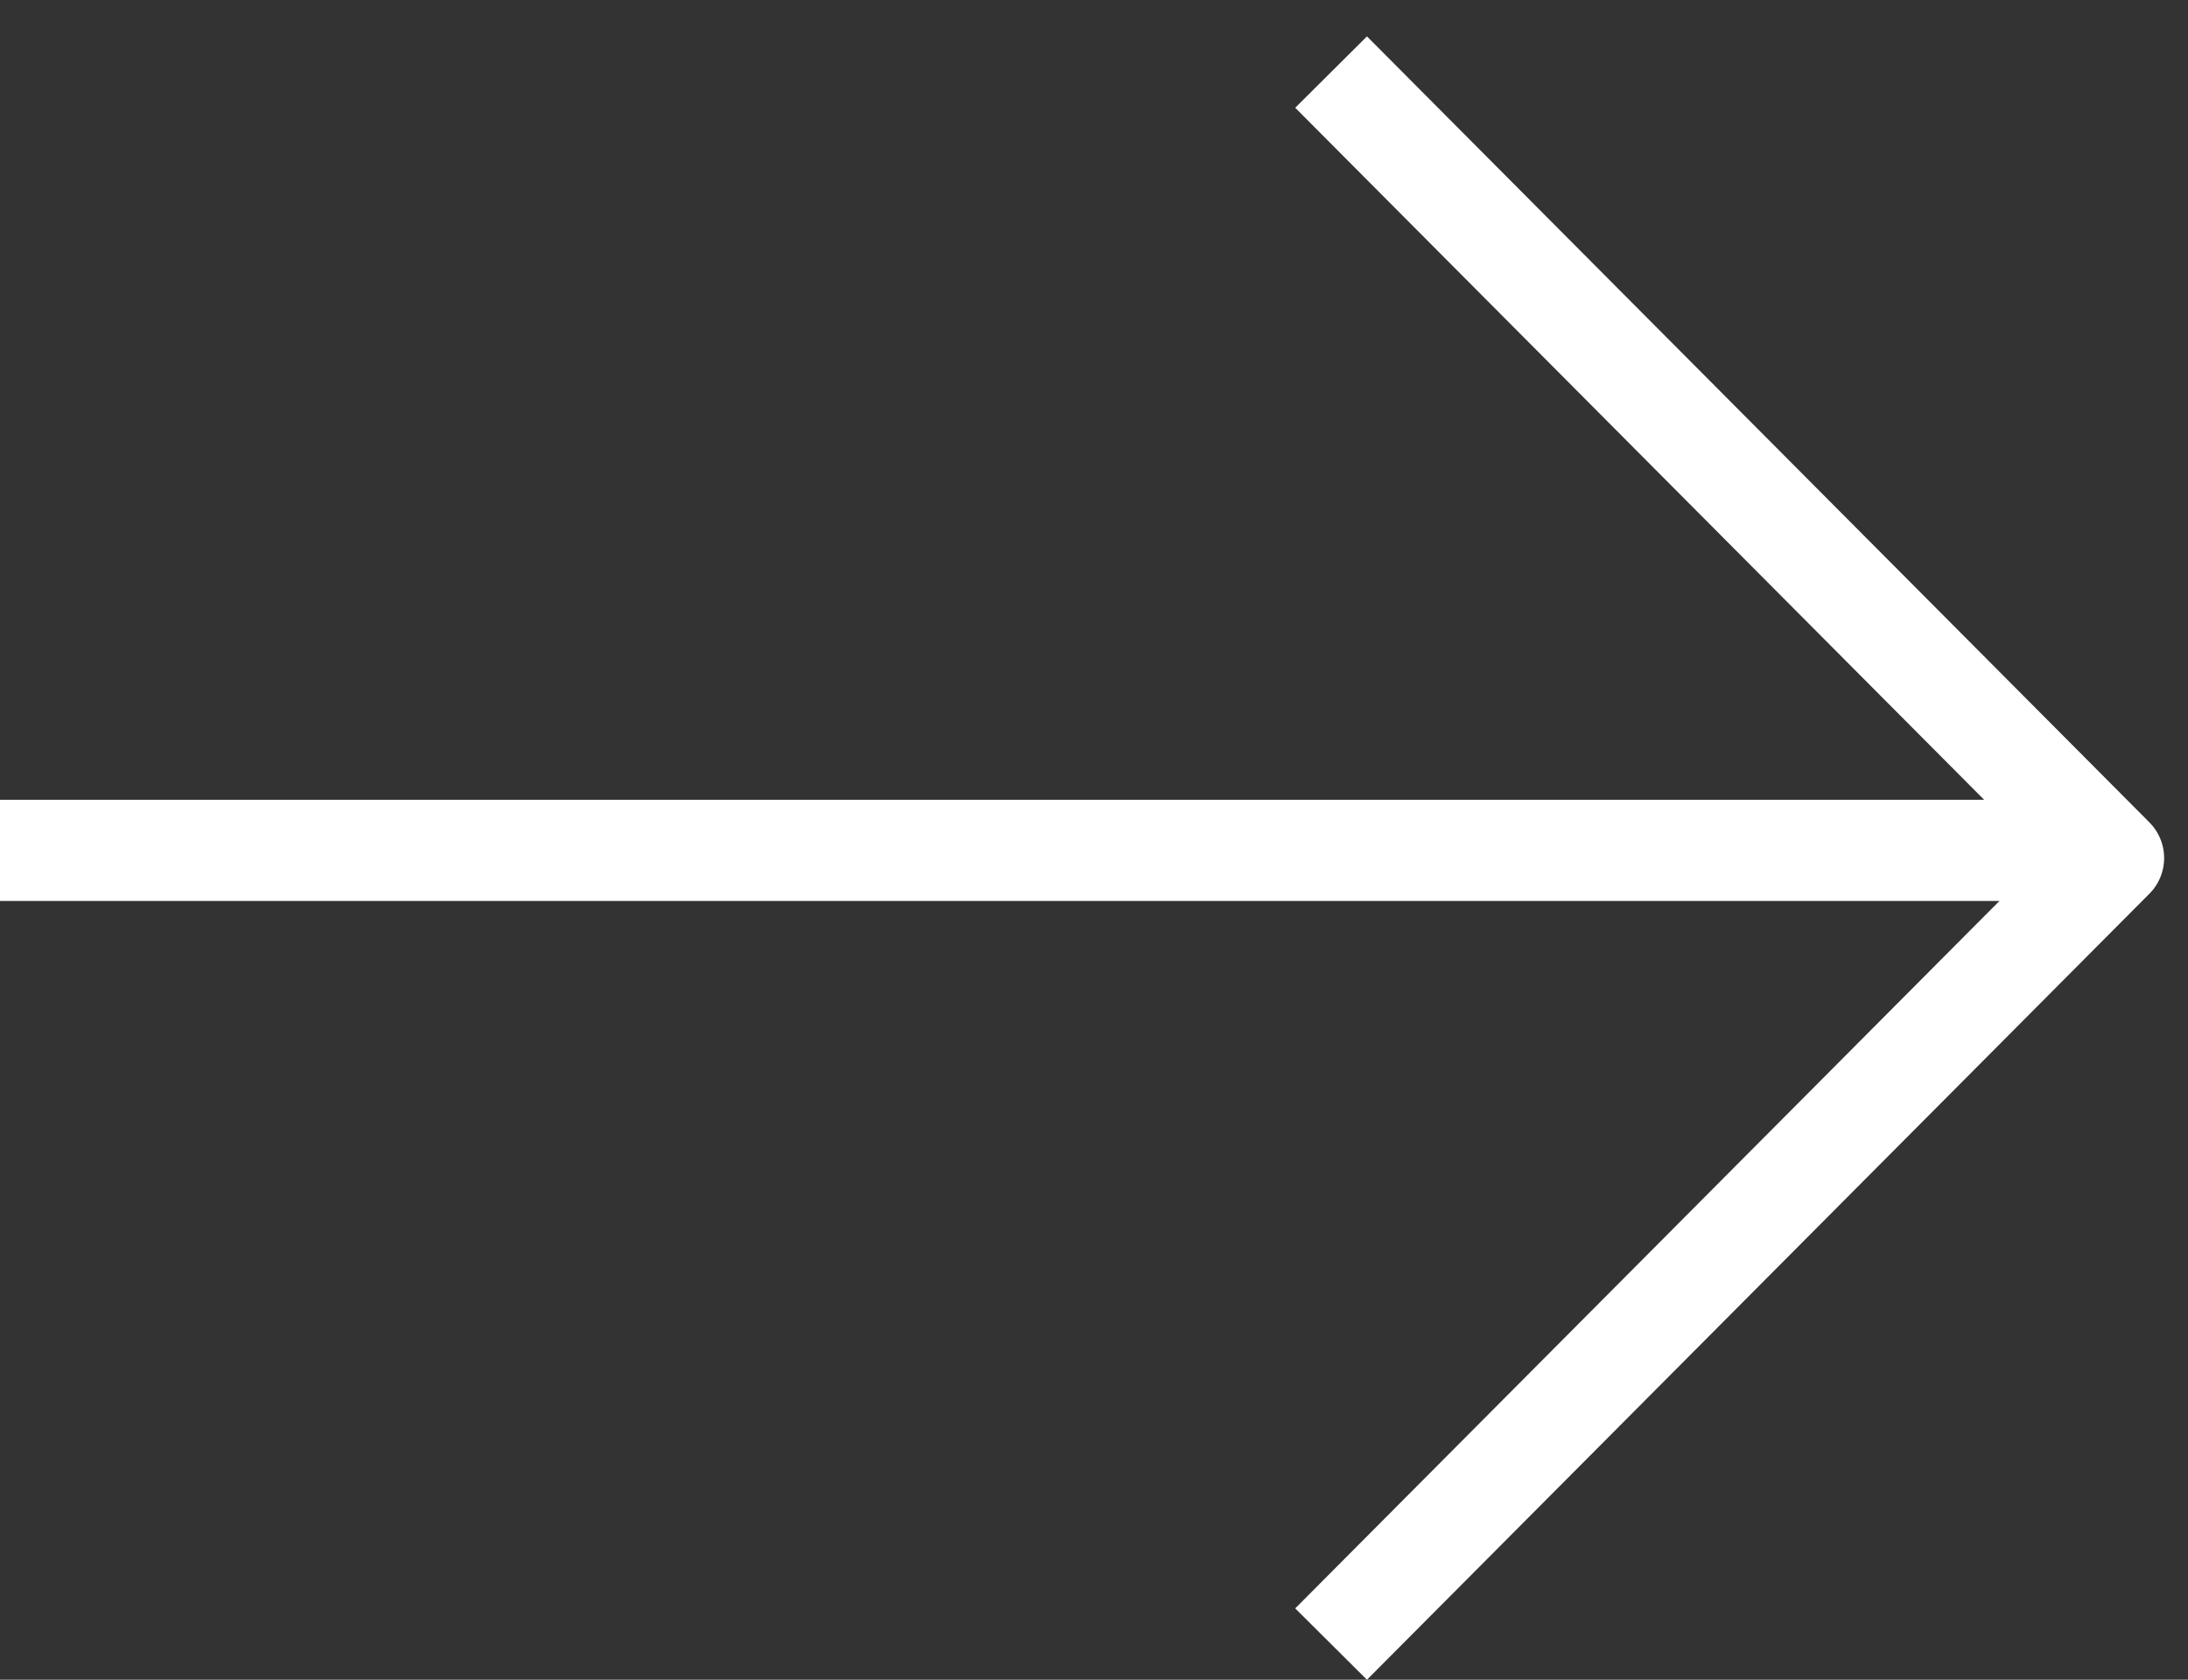
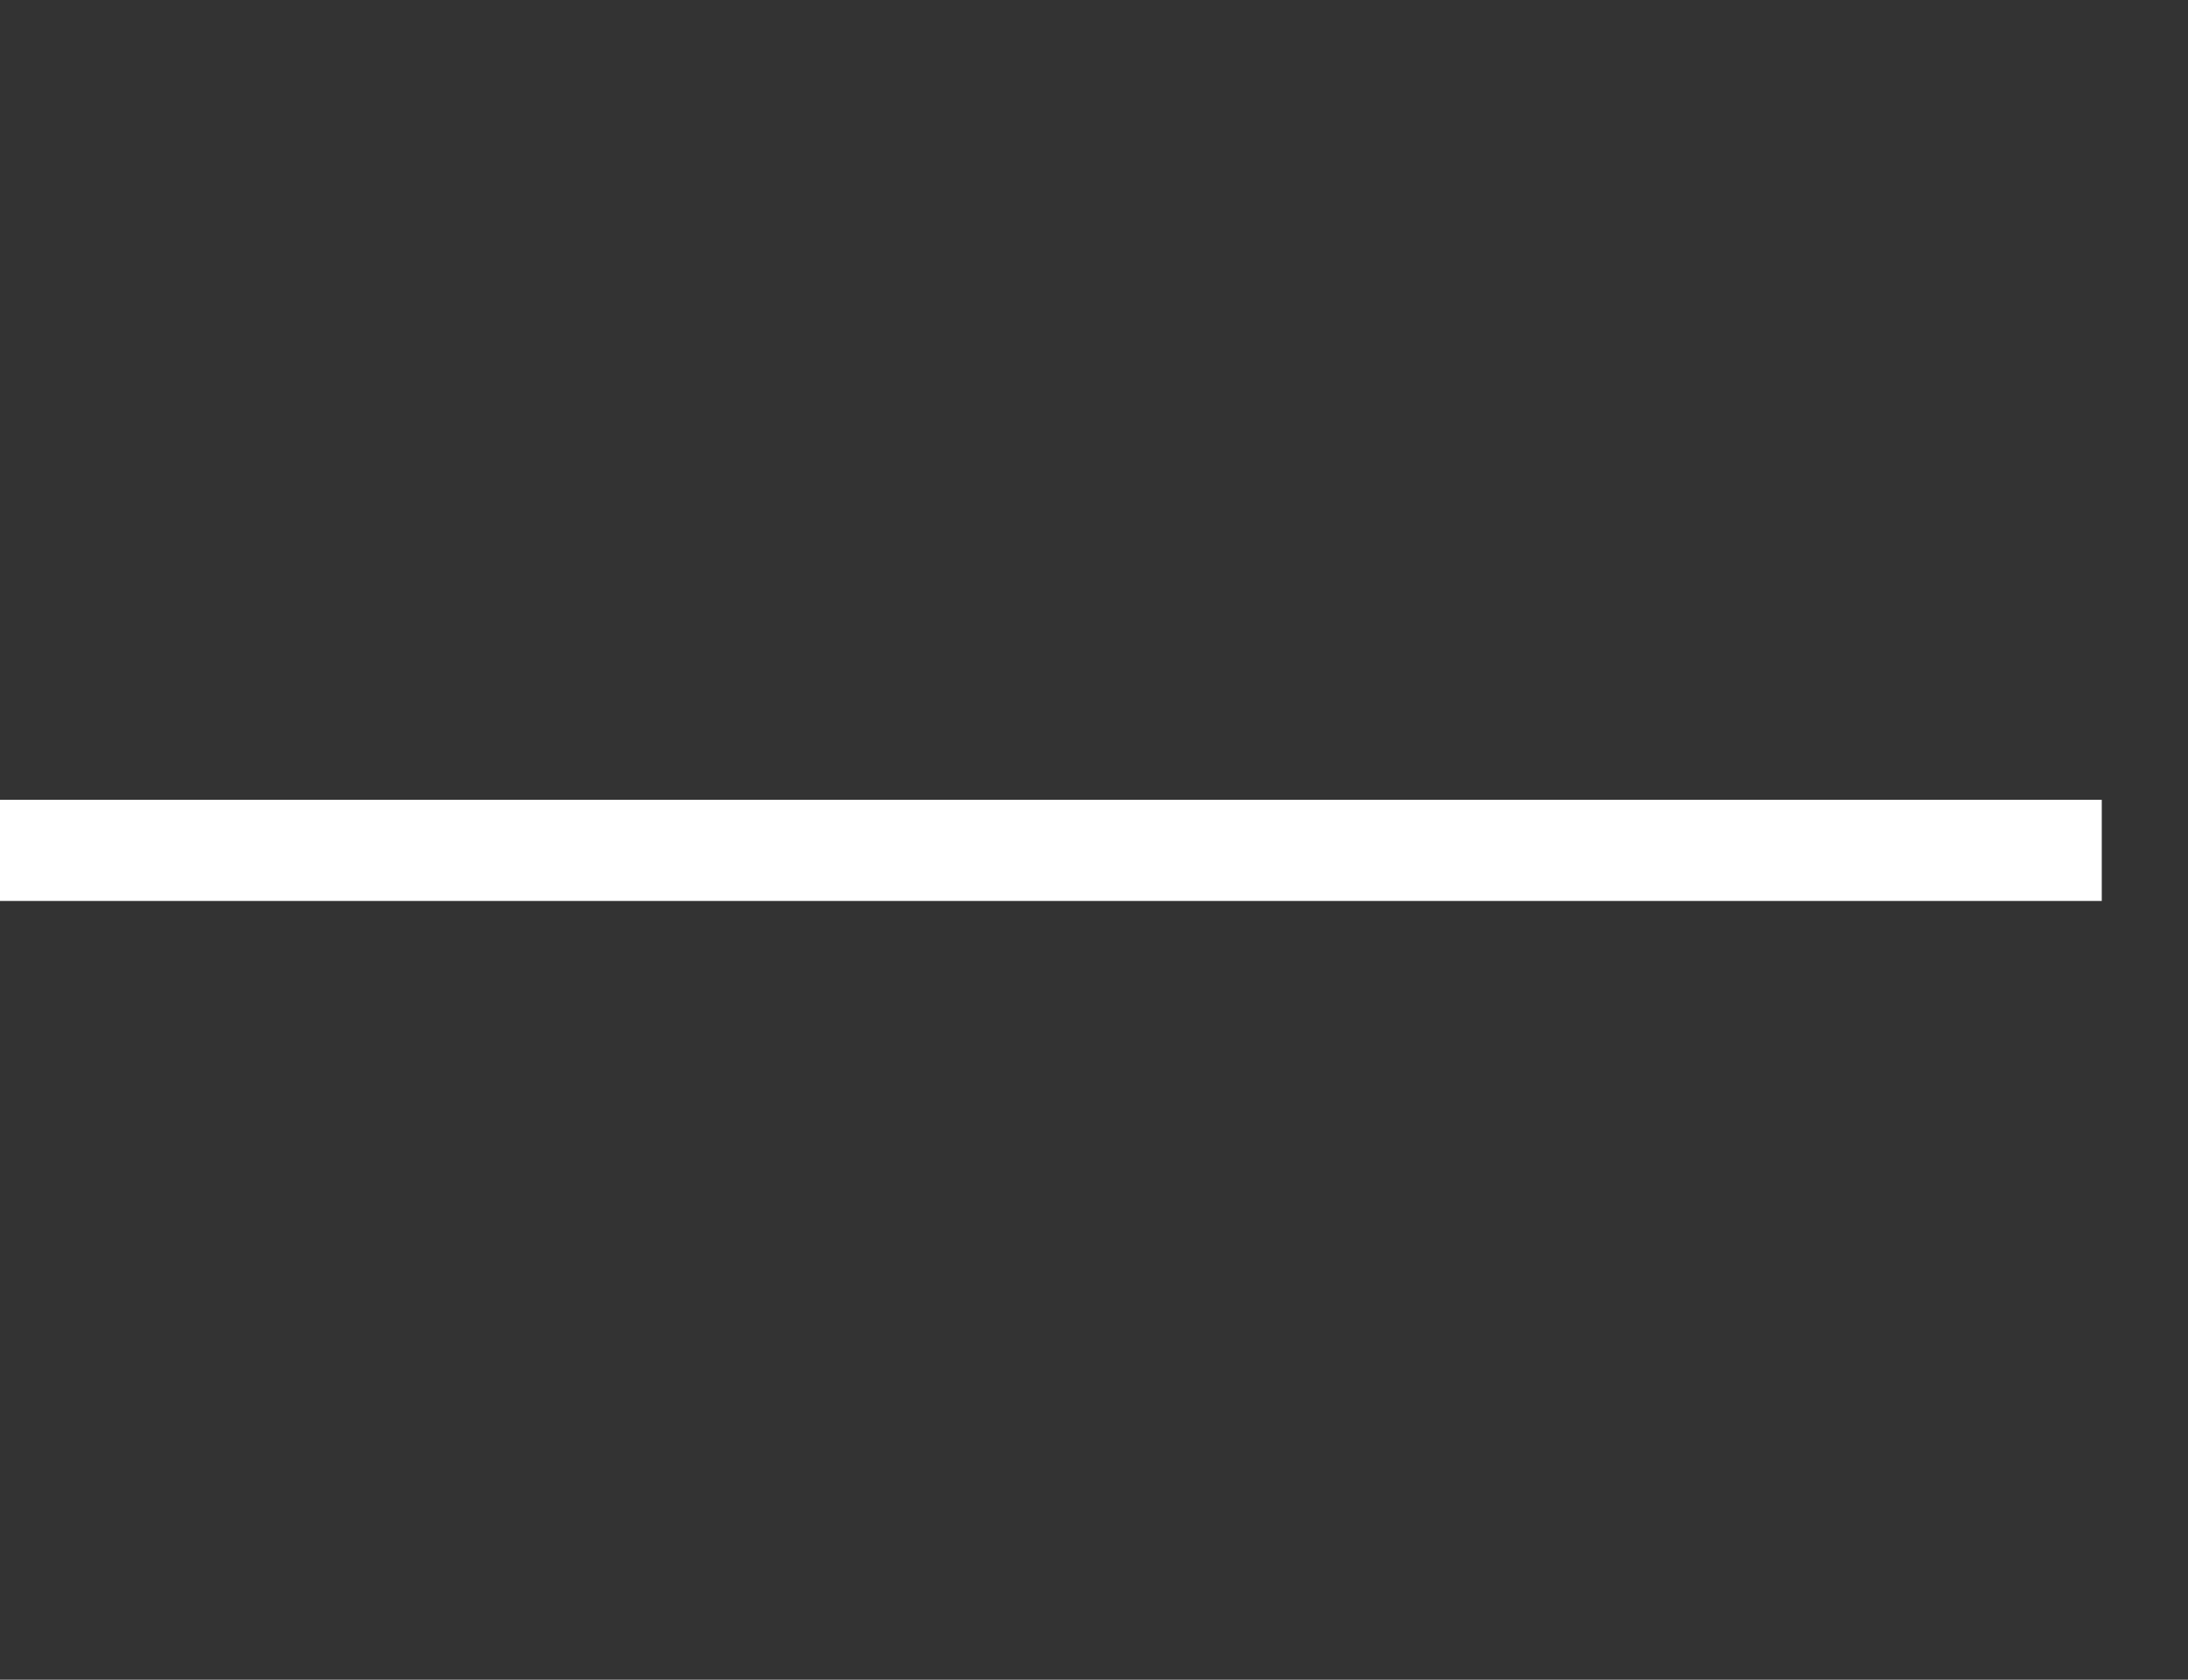
<svg xmlns="http://www.w3.org/2000/svg" width="56" height="43" viewBox="0 0 56 43" fill="none">
  <rect x="0" y="0" width="56" height="43" fill="#333333" stroke="none" />
  <path d="M0 21.77L53.793 21.77" stroke="white" stroke-width="2.59" stroke-linejoin="round" />
-   <path d="M34.068 1.845L54.094 21.966L34.068 42.088" stroke="white" stroke-width="2.59" stroke-linejoin="round" />
</svg>